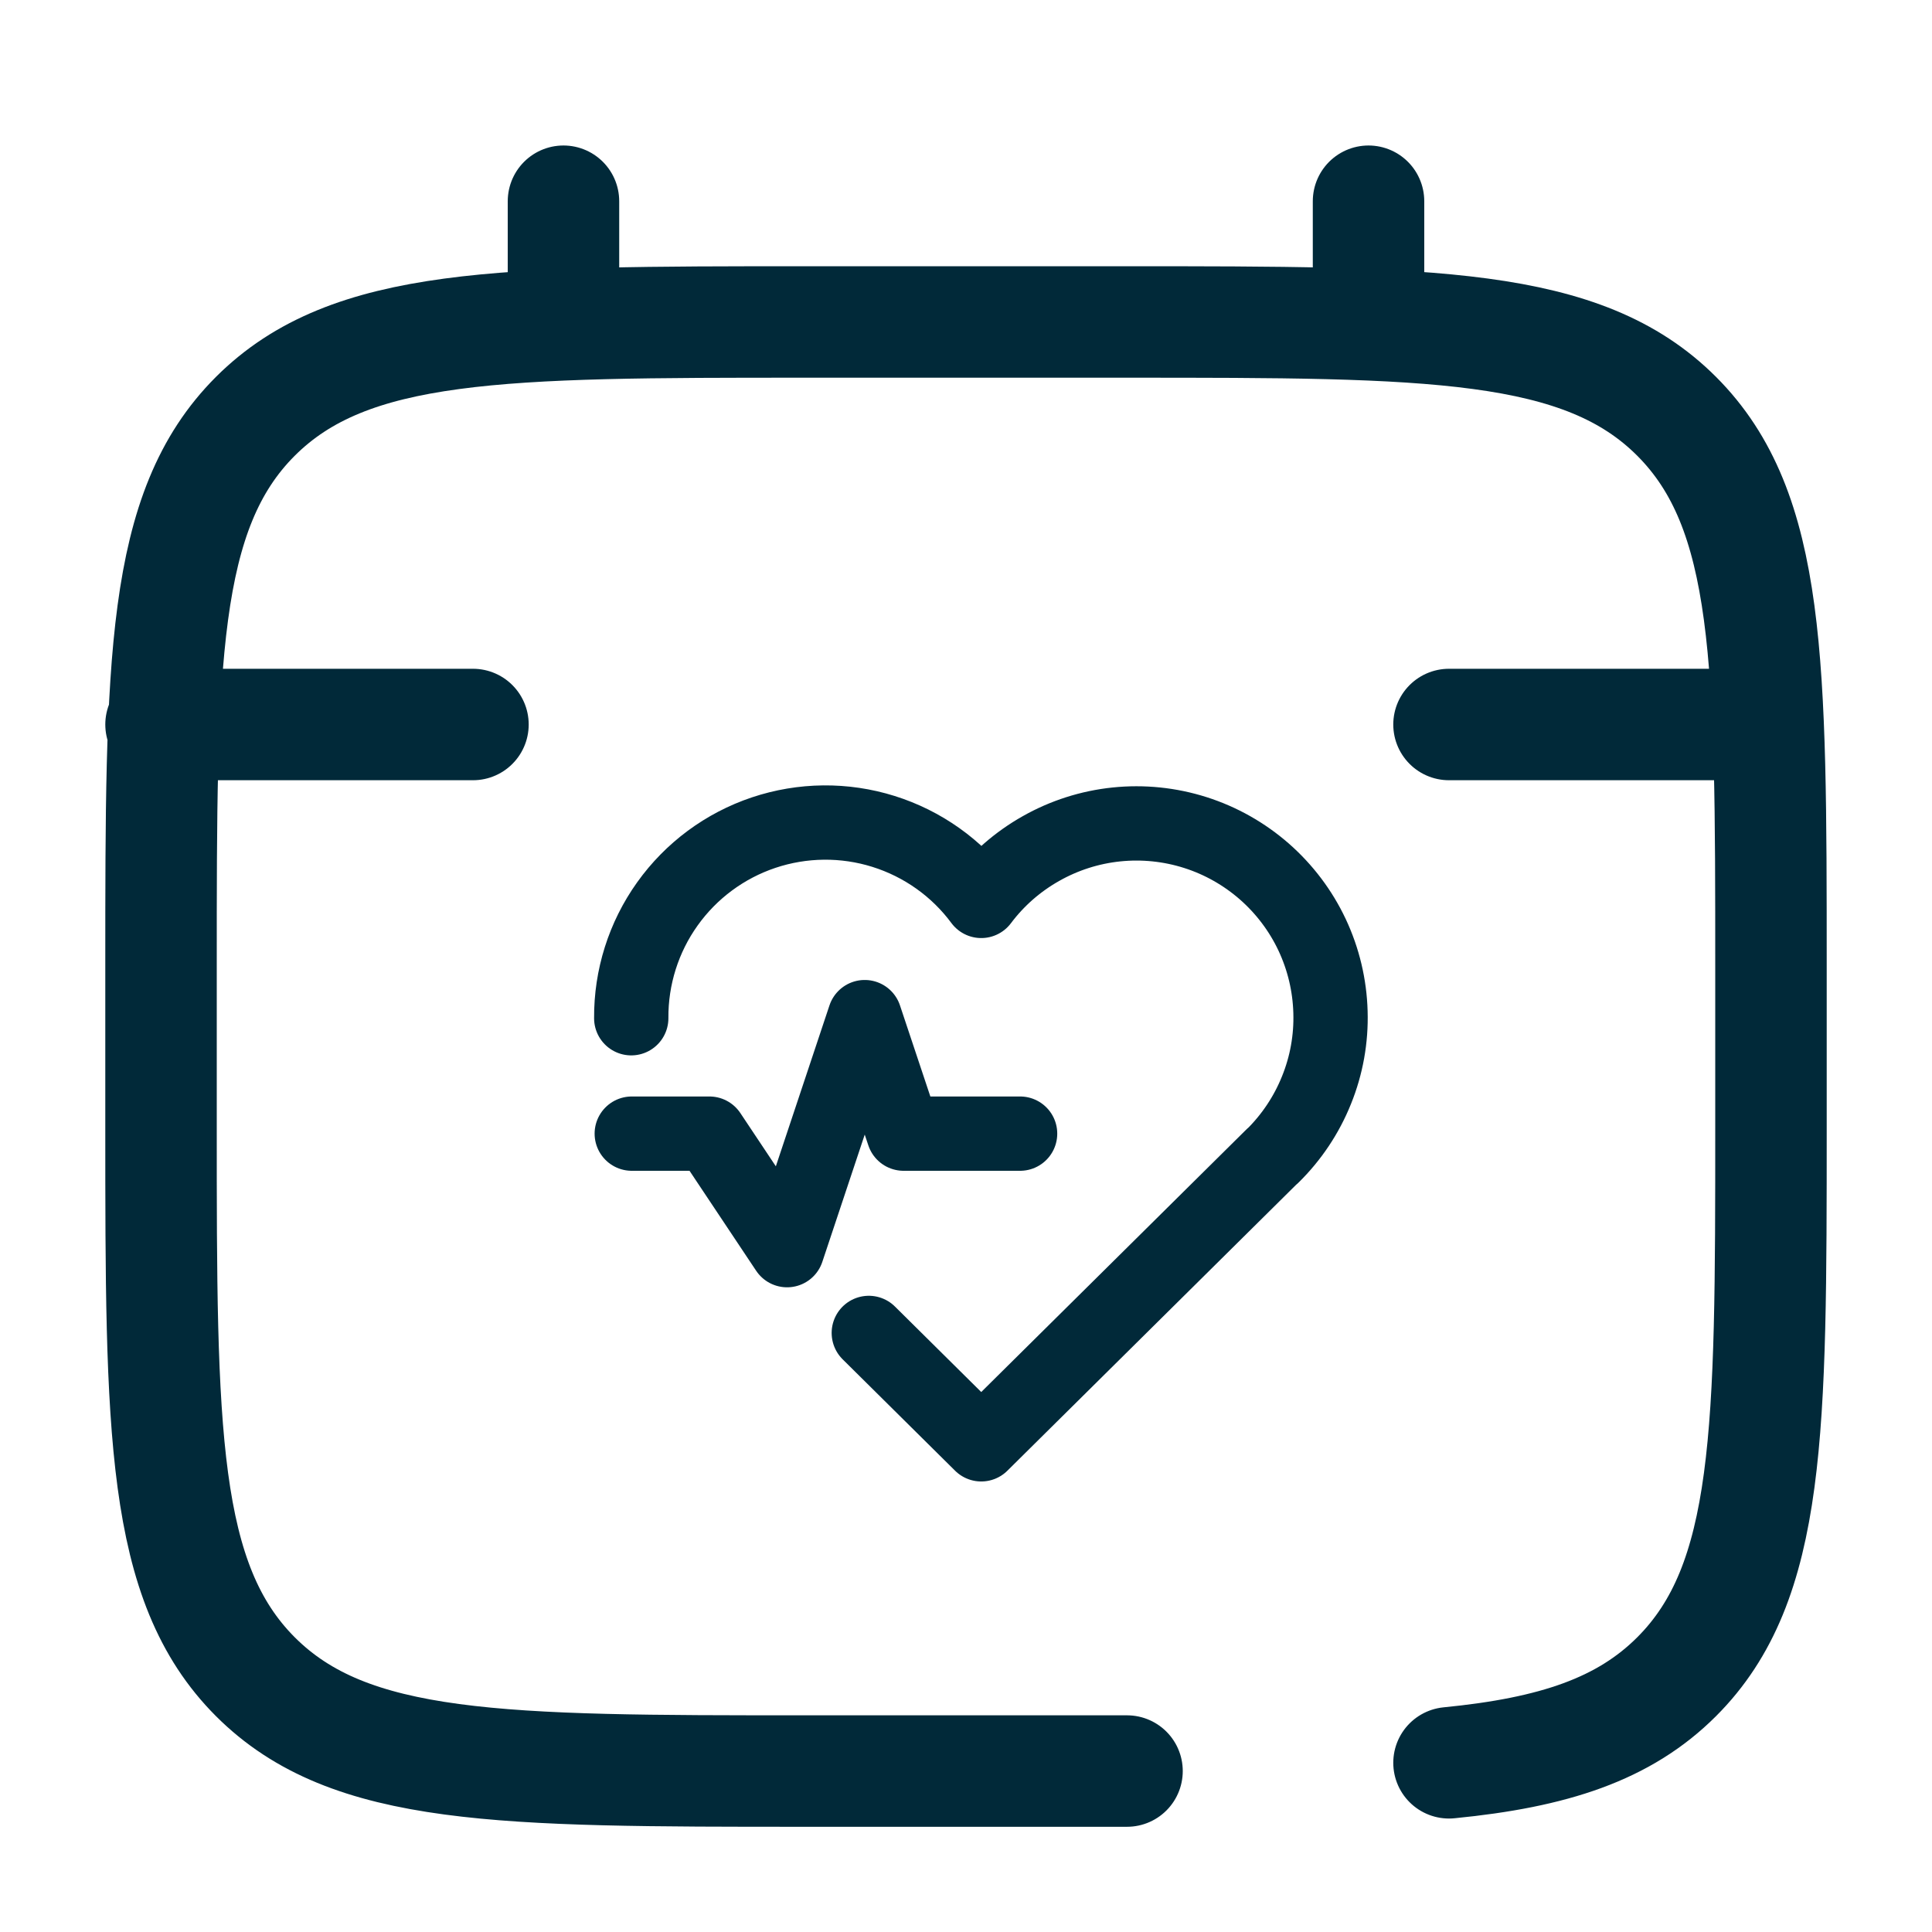
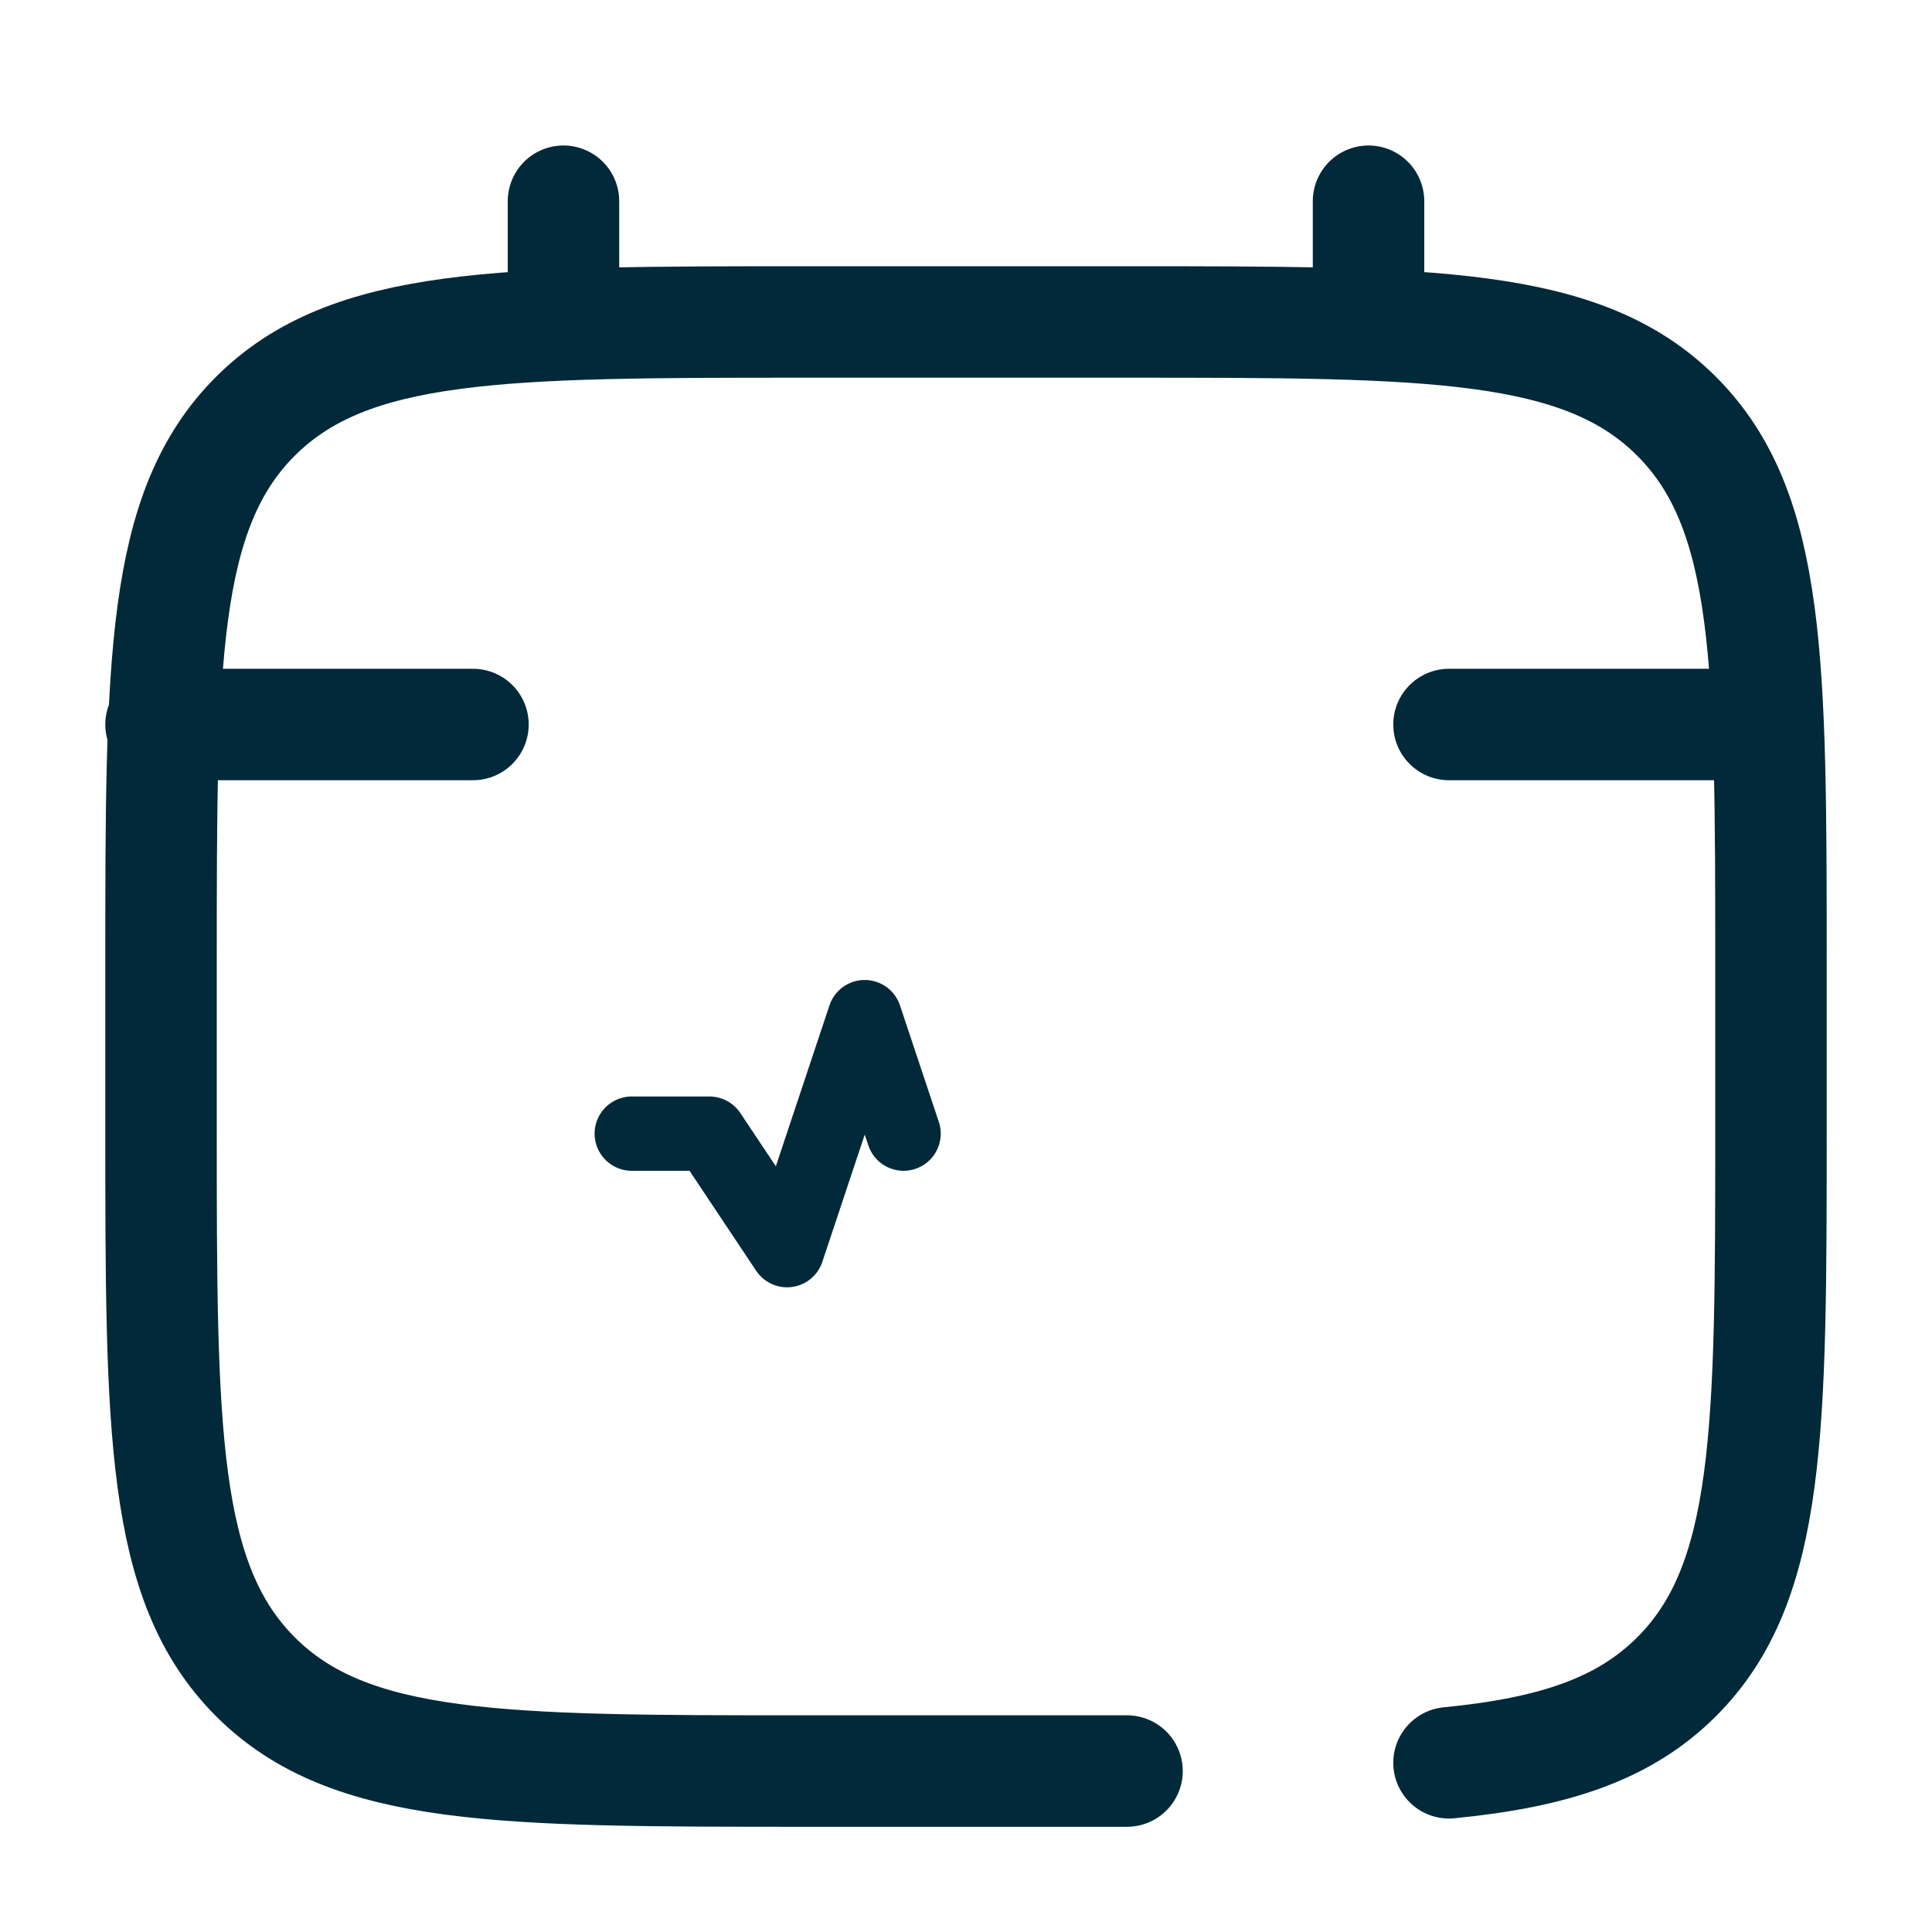
<svg xmlns="http://www.w3.org/2000/svg" width="26" height="26" viewBox="0 0 26 26" fill="none">
  <path d="M15.167 23.834H10.833C6.748 23.834 4.705 23.834 3.436 22.564C2.168 21.294 2.167 19.252 2.167 15.167V13C2.167 8.915 2.167 6.872 3.436 5.603C4.706 4.335 6.748 4.333 10.833 4.333H15.167C19.252 4.333 21.295 4.333 22.564 5.603C23.832 6.873 23.833 8.915 23.833 13V15.167C23.833 19.252 23.833 21.295 22.564 22.564C21.856 23.272 20.908 23.585 19.5 23.723M7.583 4.333V2.708M18.417 4.333V2.708M23.292 9.75H19.5M2.167 9.75H6.365" stroke="#012939" stroke-width="1.5" stroke-linecap="round" />
-   <path d="M17.125 15.555L13.205 19.437L11.692 17.938M8.495 13.703C8.491 13.152 8.661 12.613 8.981 12.165C9.301 11.716 9.755 11.38 10.277 11.205C10.8 11.03 11.364 11.024 11.89 11.189C12.416 11.354 12.877 11.681 13.205 12.124C13.421 11.836 13.694 11.597 14.008 11.42C14.32 11.243 14.667 11.132 15.024 11.095C15.382 11.058 15.743 11.095 16.086 11.204C16.429 11.313 16.745 11.492 17.016 11.729C17.286 11.966 17.505 12.256 17.658 12.581C17.811 12.907 17.895 13.26 17.905 13.62C17.916 13.979 17.852 14.337 17.717 14.67C17.583 15.004 17.381 15.306 17.125 15.558" stroke="#012939" stroke-linecap="round" stroke-linejoin="round" />
-   <path d="M8.502 15.256H9.547L10.592 16.824L11.637 13.688L12.16 15.256H13.728" stroke="#012939" stroke-linecap="round" stroke-linejoin="round" />
+   <path d="M8.502 15.256H9.547L10.592 16.824L11.637 13.688L12.16 15.256" stroke="#012939" stroke-linecap="round" stroke-linejoin="round" />
</svg>